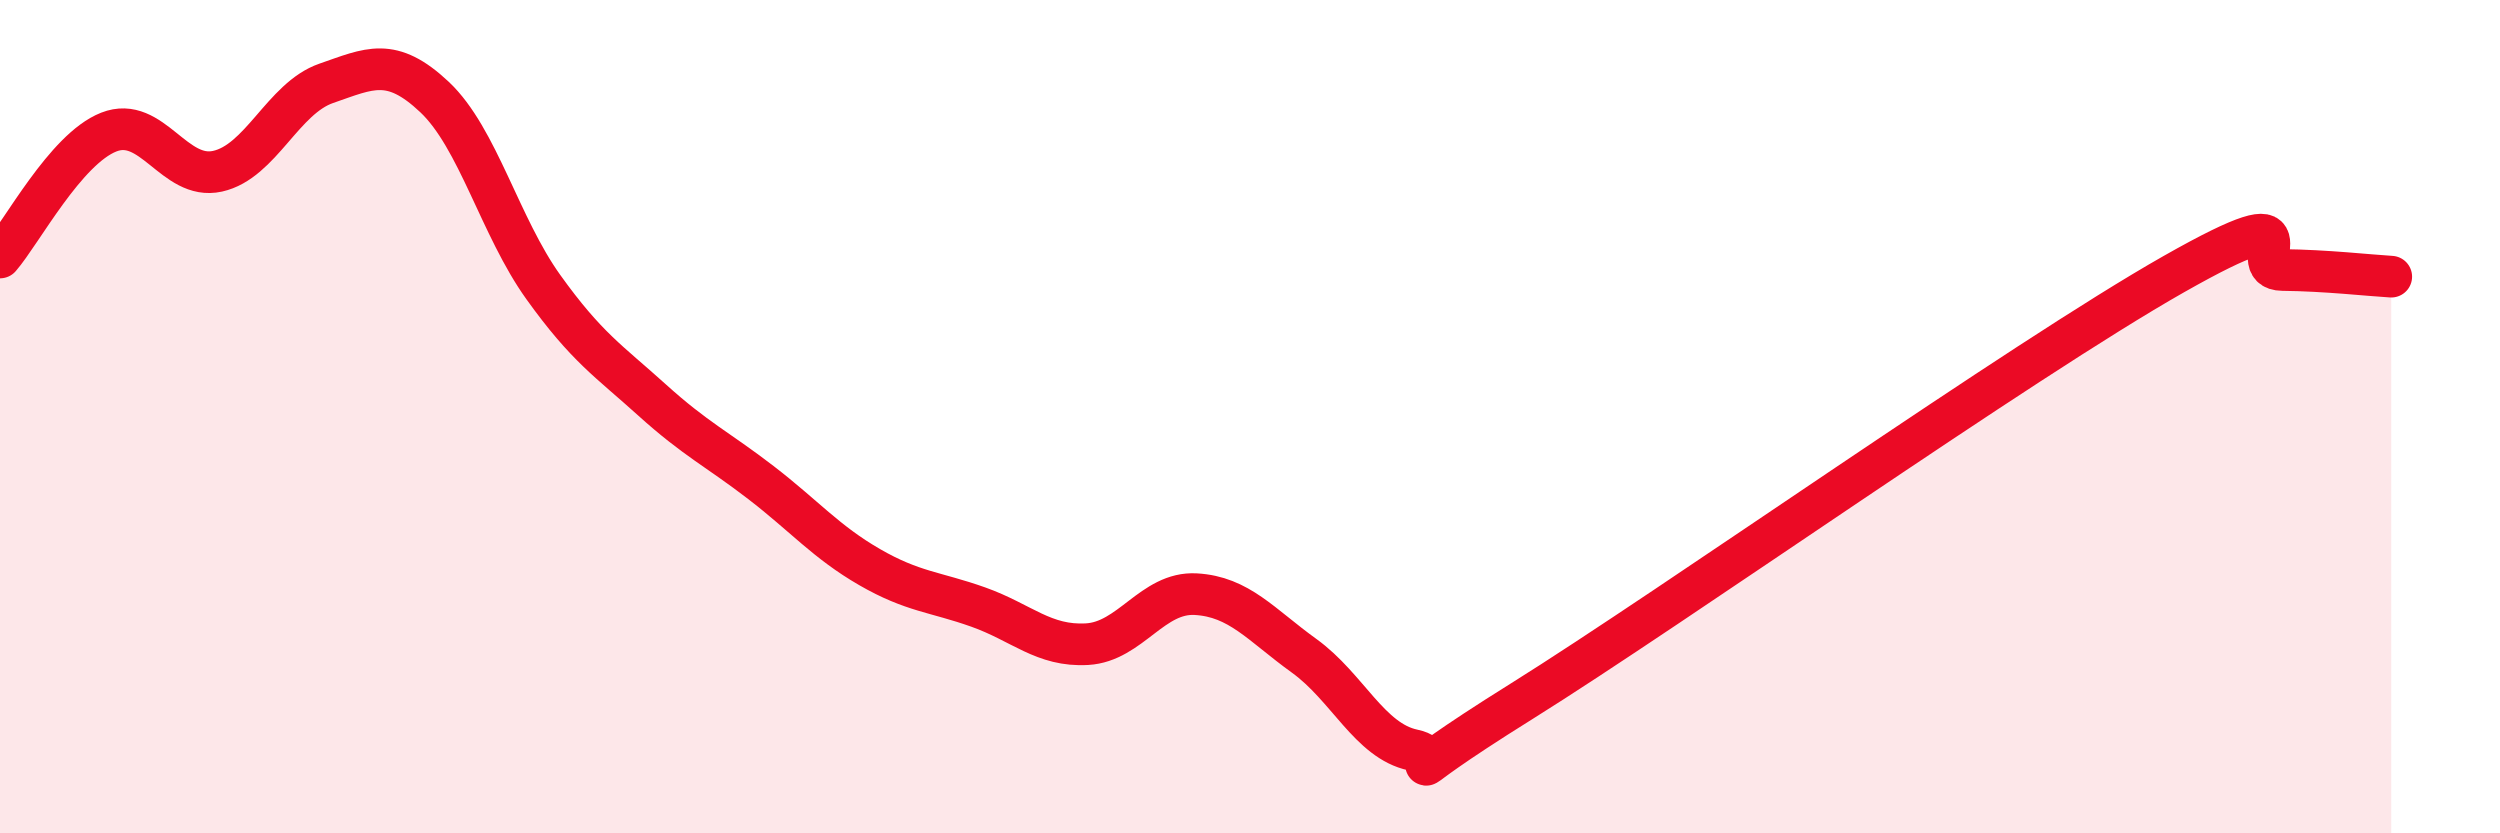
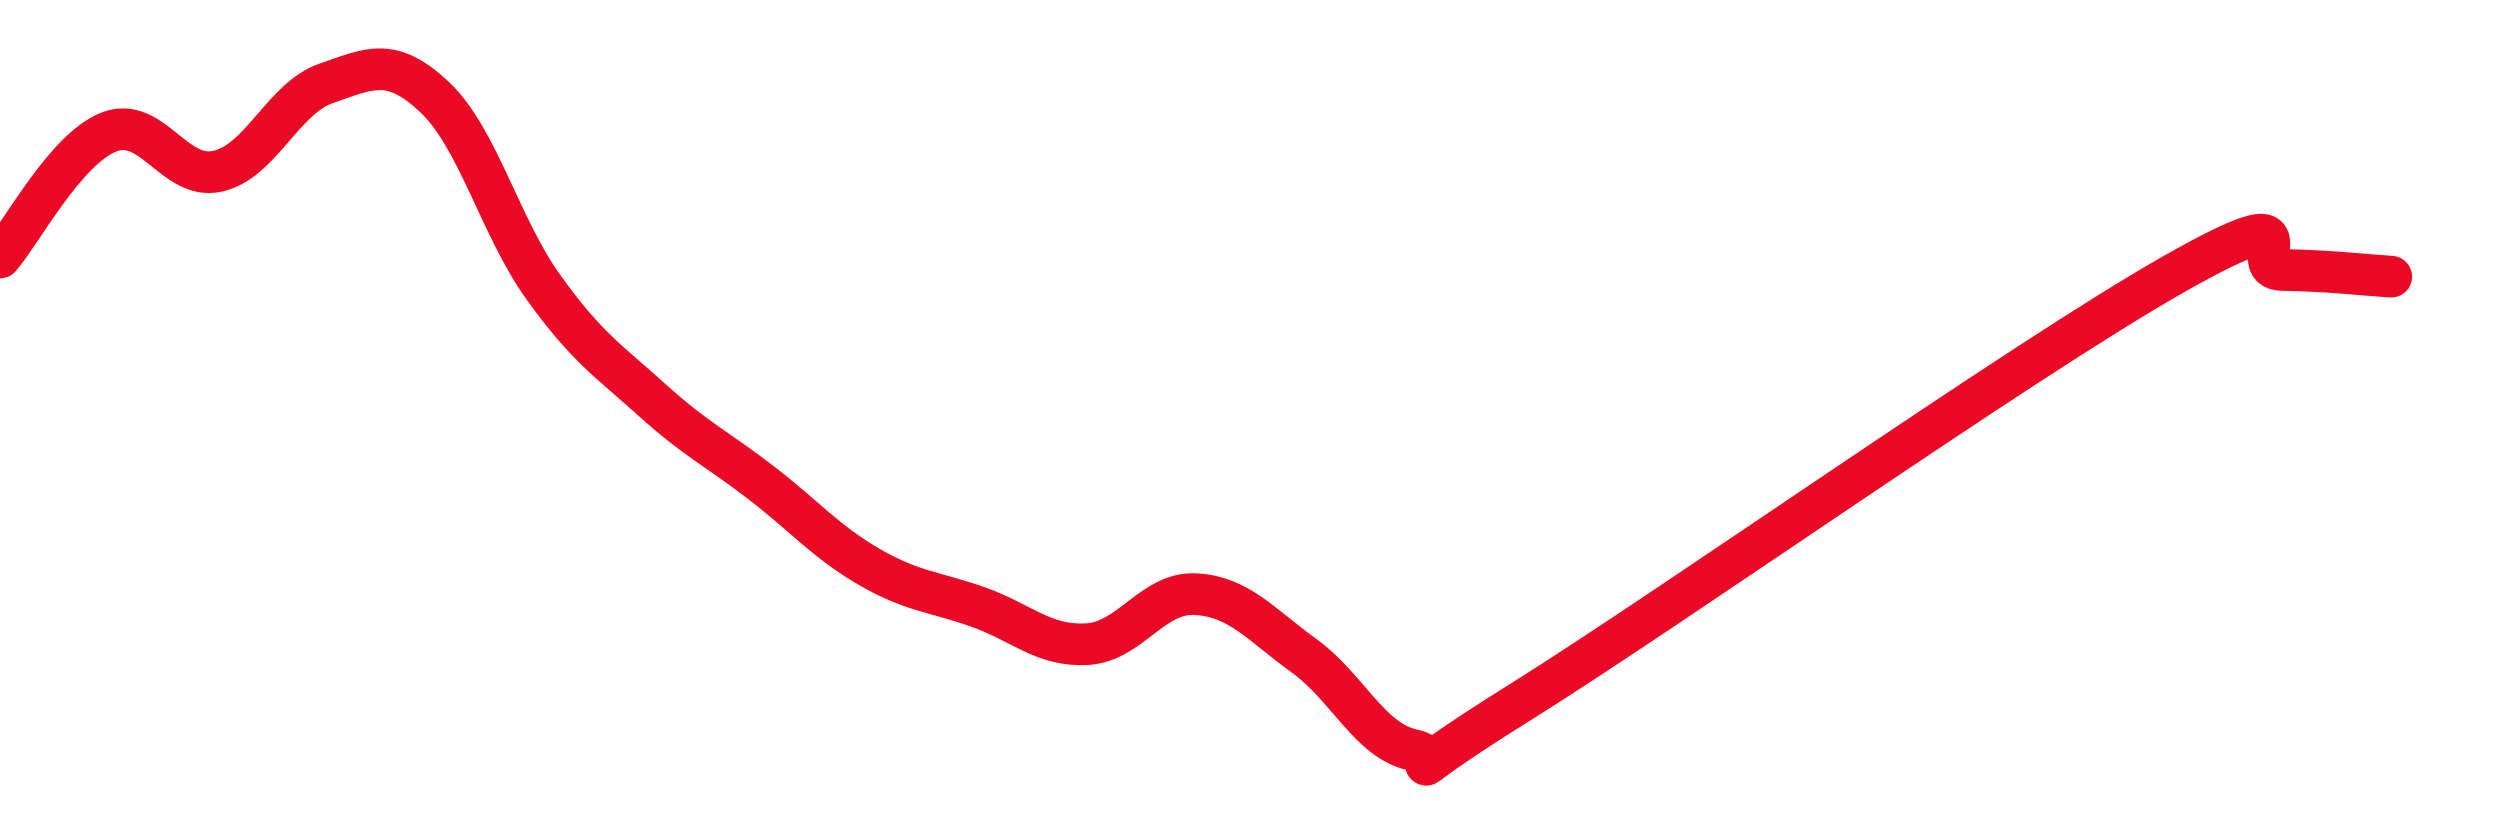
<svg xmlns="http://www.w3.org/2000/svg" width="60" height="20" viewBox="0 0 60 20">
-   <path d="M 0,6.18 C 0.52,5.58 1.57,3.58 2.61,3.17 C 3.65,2.76 4.18,4.34 5.22,4.11 C 6.26,3.88 6.79,2.36 7.83,2 C 8.87,1.64 9.39,1.35 10.43,2.33 C 11.47,3.31 12,5.44 13.04,6.89 C 14.08,8.34 14.61,8.66 15.65,9.6 C 16.69,10.54 17.22,10.78 18.26,11.58 C 19.3,12.38 19.83,13.01 20.87,13.61 C 21.91,14.21 22.44,14.2 23.48,14.57 C 24.52,14.94 25.05,15.52 26.09,15.46 C 27.13,15.4 27.66,14.2 28.7,14.26 C 29.74,14.32 30.26,14.99 31.3,15.74 C 32.34,16.49 32.87,17.78 33.91,18 C 34.95,18.22 32.87,19.11 36.52,16.83 C 40.17,14.55 48.52,8.65 52.17,6.58 C 55.82,4.51 53.74,6.47 54.78,6.48 C 55.82,6.49 56.87,6.61 57.39,6.64L57.39 20L0 20Z" fill="#EB0A25" opacity="0.1" stroke-linecap="round" stroke-linejoin="round" />
  <path d="M 0,6.18 C 0.52,5.58 1.57,3.58 2.61,3.17 C 3.65,2.76 4.18,4.34 5.22,4.11 C 6.26,3.88 6.79,2.36 7.83,2 C 8.87,1.64 9.39,1.35 10.43,2.33 C 11.47,3.31 12,5.44 13.04,6.89 C 14.08,8.34 14.61,8.66 15.65,9.6 C 16.69,10.54 17.22,10.78 18.26,11.58 C 19.3,12.38 19.83,13.01 20.87,13.61 C 21.91,14.21 22.44,14.2 23.48,14.57 C 24.52,14.94 25.05,15.52 26.09,15.46 C 27.13,15.4 27.66,14.2 28.7,14.26 C 29.74,14.32 30.26,14.99 31.3,15.74 C 32.34,16.49 32.87,17.78 33.91,18 C 34.95,18.22 32.87,19.11 36.52,16.83 C 40.17,14.55 48.52,8.65 52.17,6.58 C 55.82,4.51 53.74,6.47 54.78,6.48 C 55.82,6.49 56.87,6.61 57.39,6.64" stroke="#EB0A25" stroke-width="1" fill="none" stroke-linecap="round" stroke-linejoin="round" />
</svg>